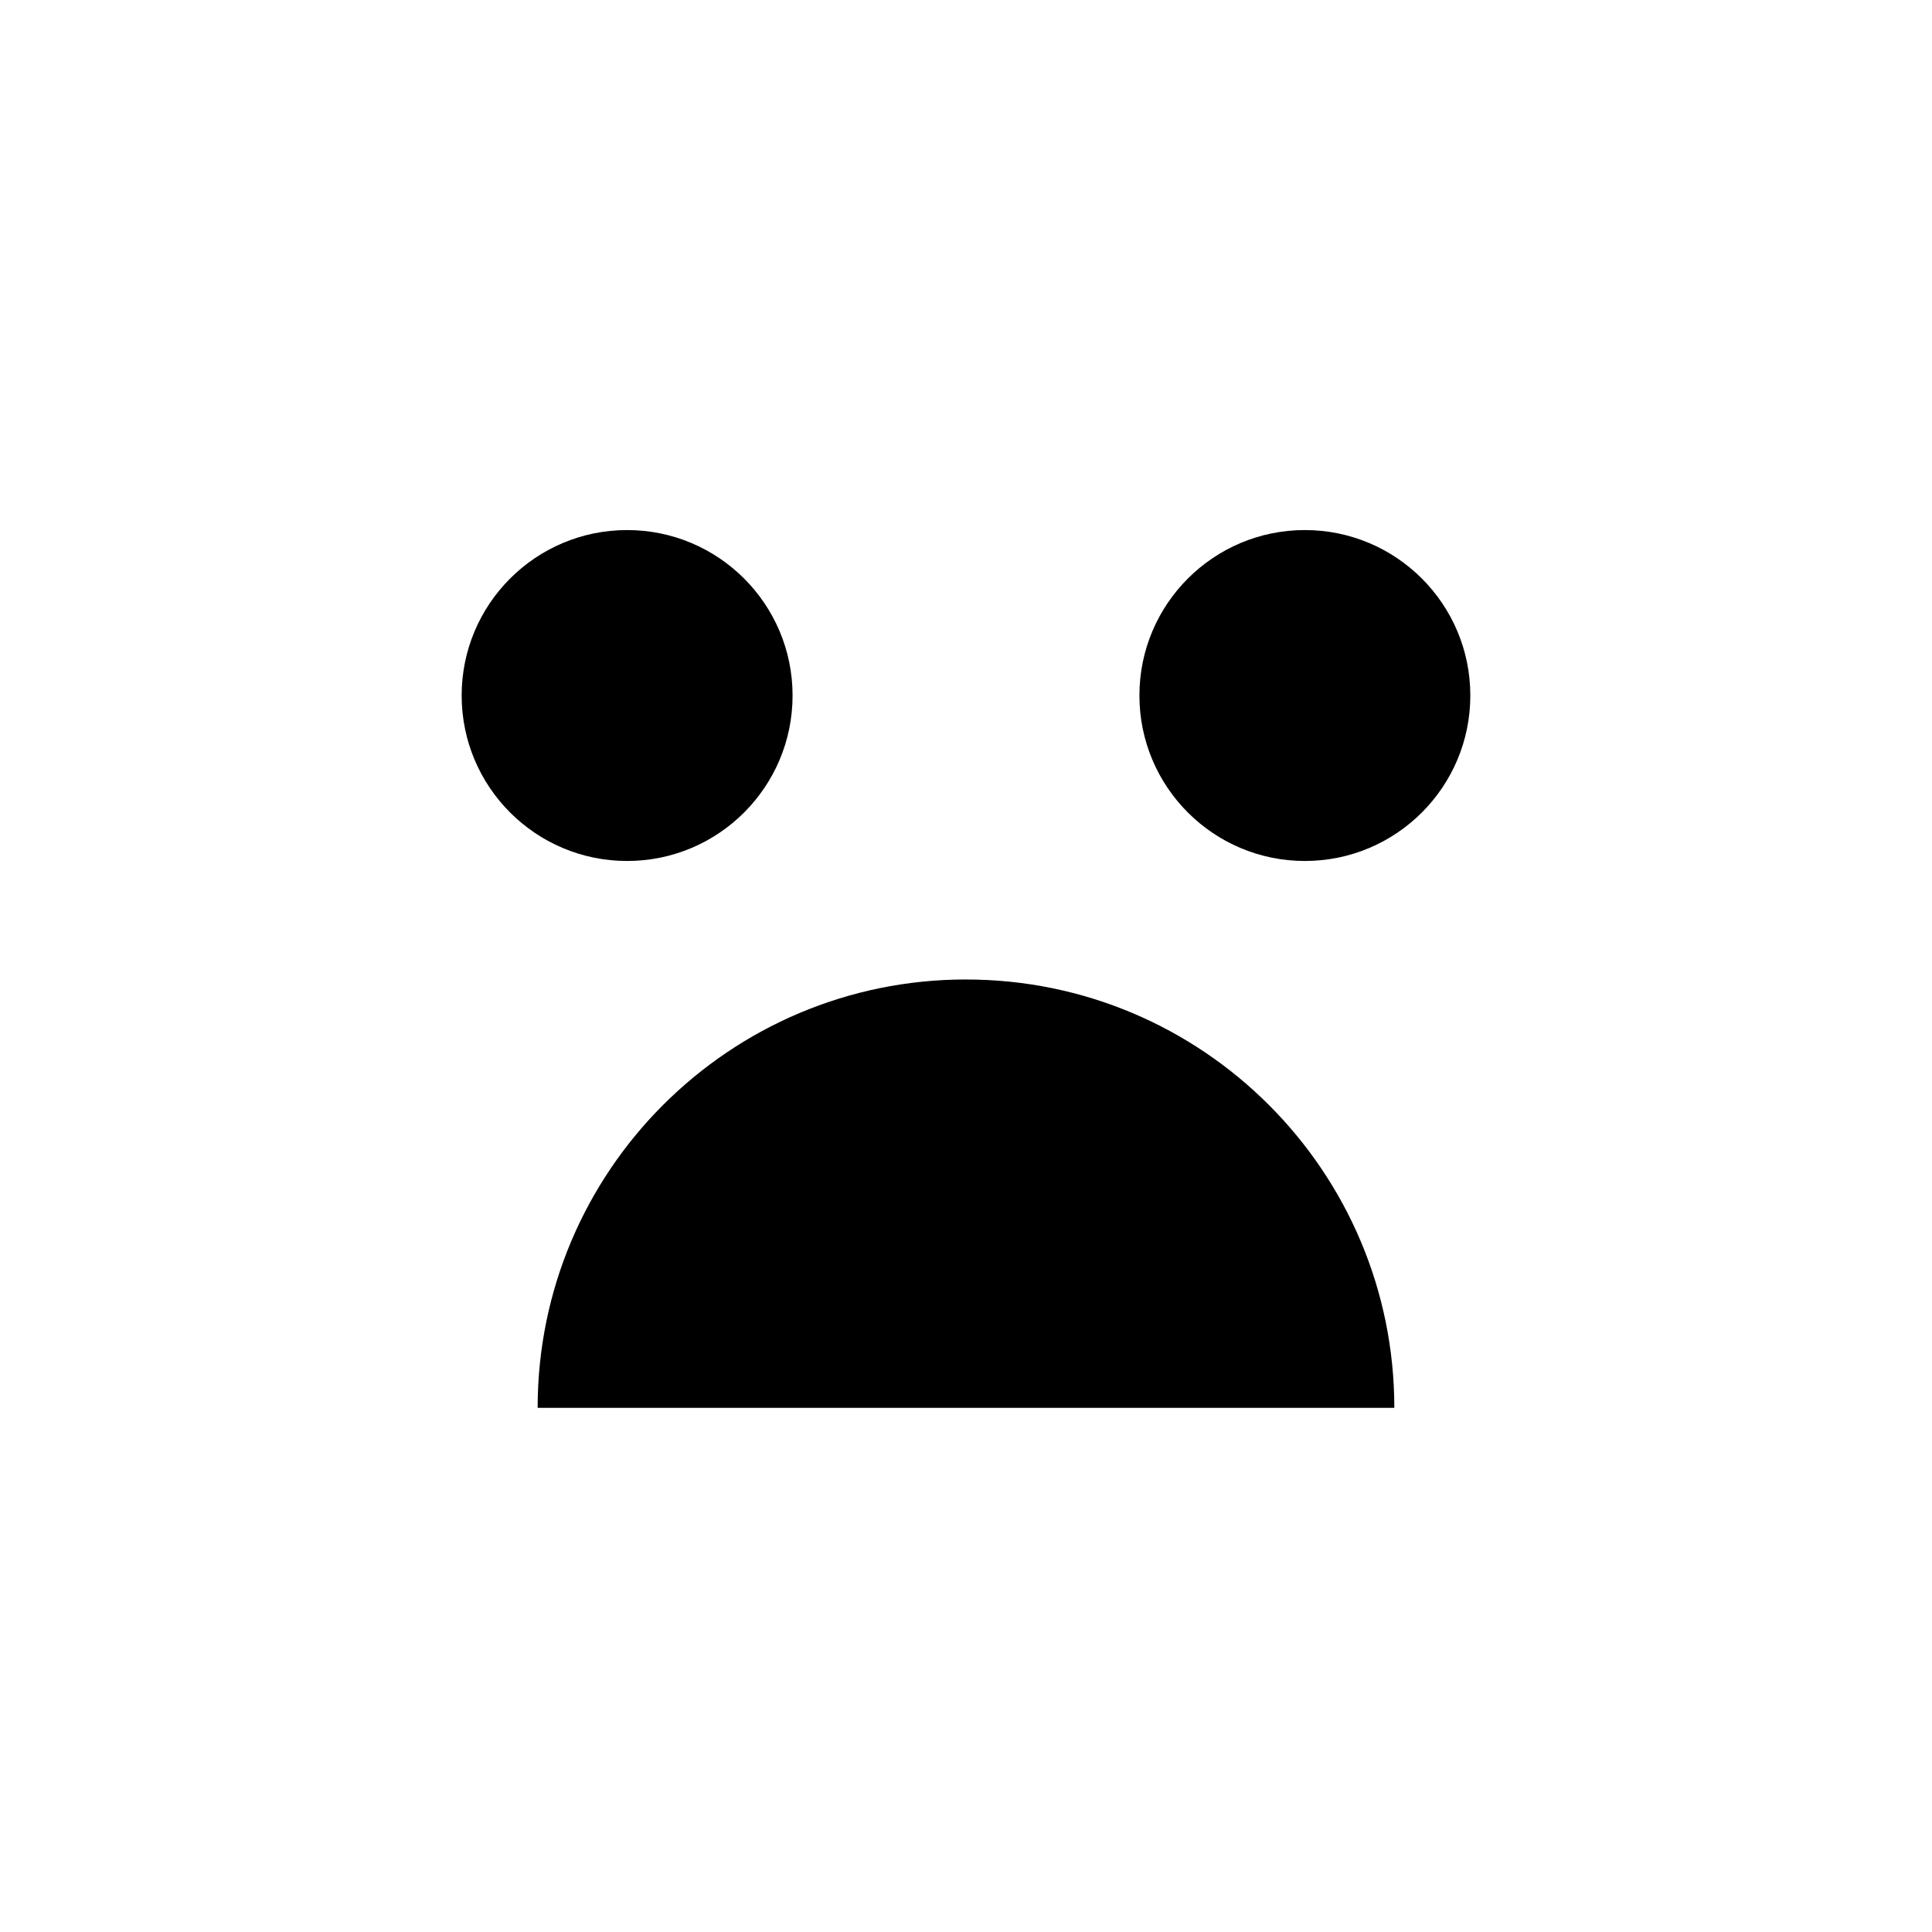
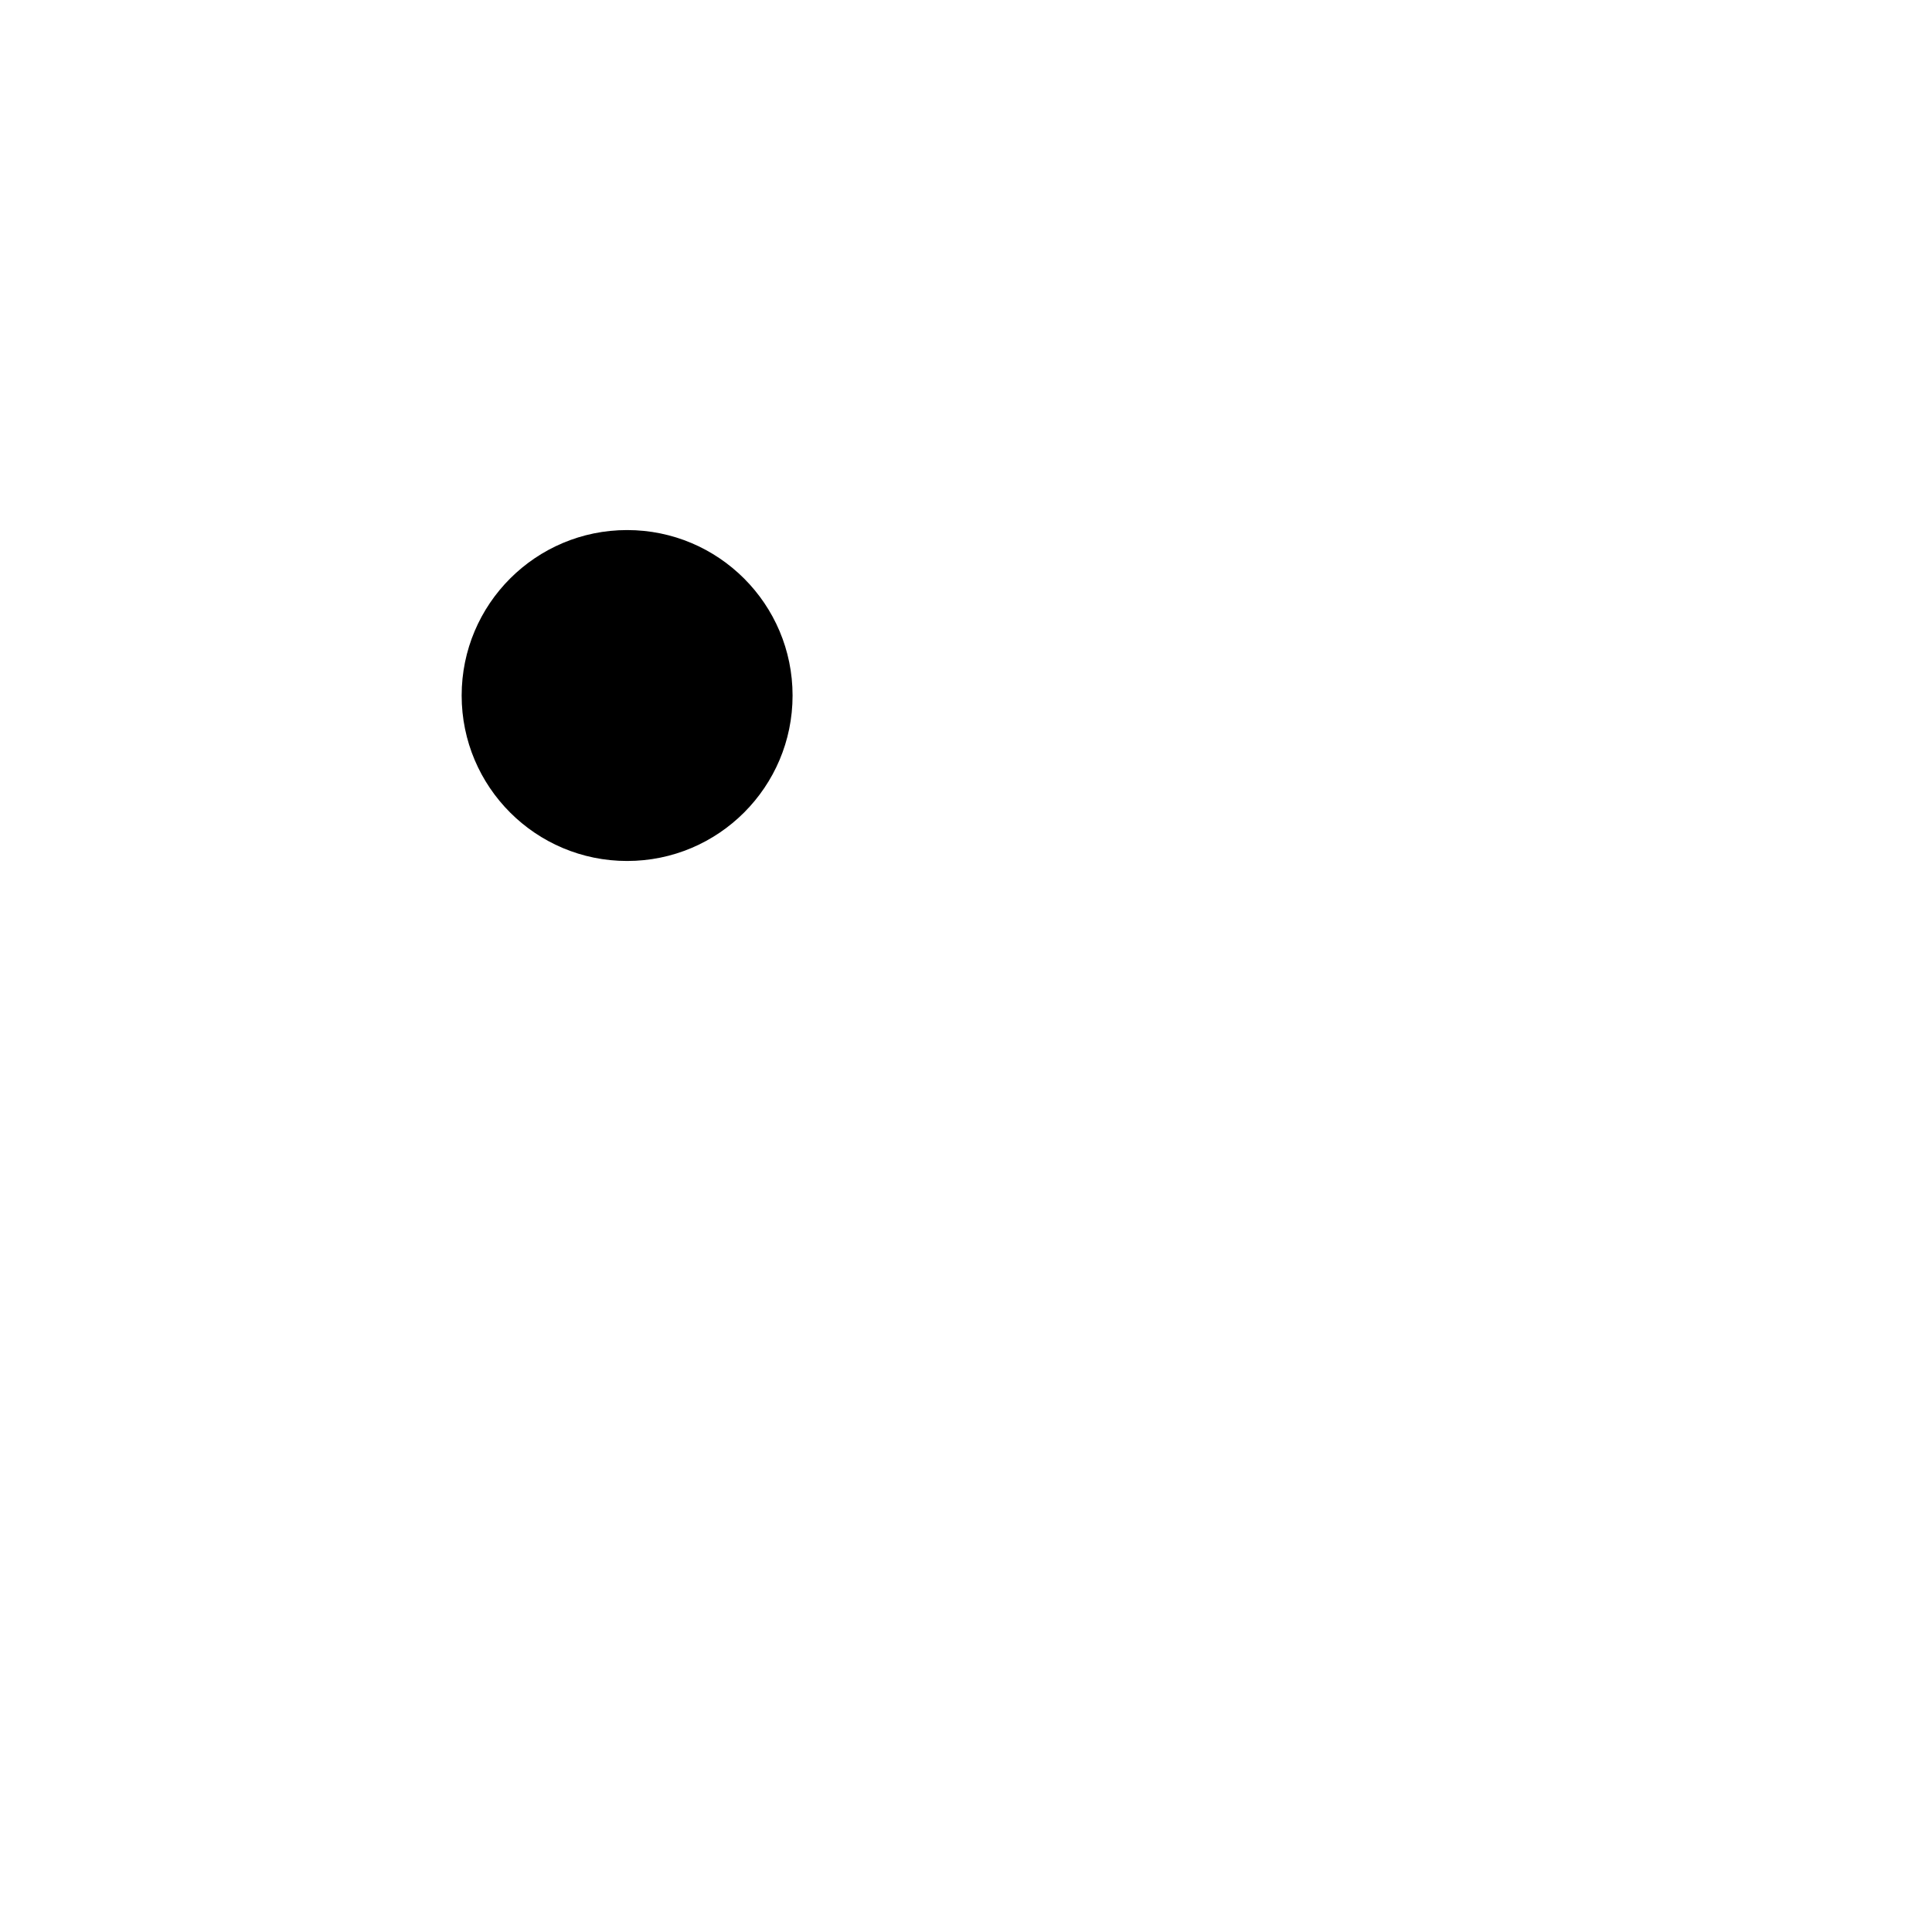
<svg xmlns="http://www.w3.org/2000/svg" fill="#000000" width="800px" height="800px" version="1.1" viewBox="144 144 512 512">
  <g>
-     <path d="m400 403.57c-62.691 0-113.52 50.82-113.52 113.52l227.03-0.004c0-62.691-50.82-113.51-113.51-113.51z" />
    <path d="m354.04 328.32c0 24.215-19.633 43.848-43.848 43.848-24.219 0-43.848-19.633-43.848-43.848s19.629-43.848 43.848-43.848c24.215 0 43.848 19.633 43.848 43.848" />
-     <path d="m533.65 328.32c0 24.215-19.629 43.848-43.848 43.848-24.215 0-43.844-19.633-43.844-43.848s19.629-43.848 43.844-43.848c24.219 0 43.848 19.633 43.848 43.848" />
  </g>
</svg>